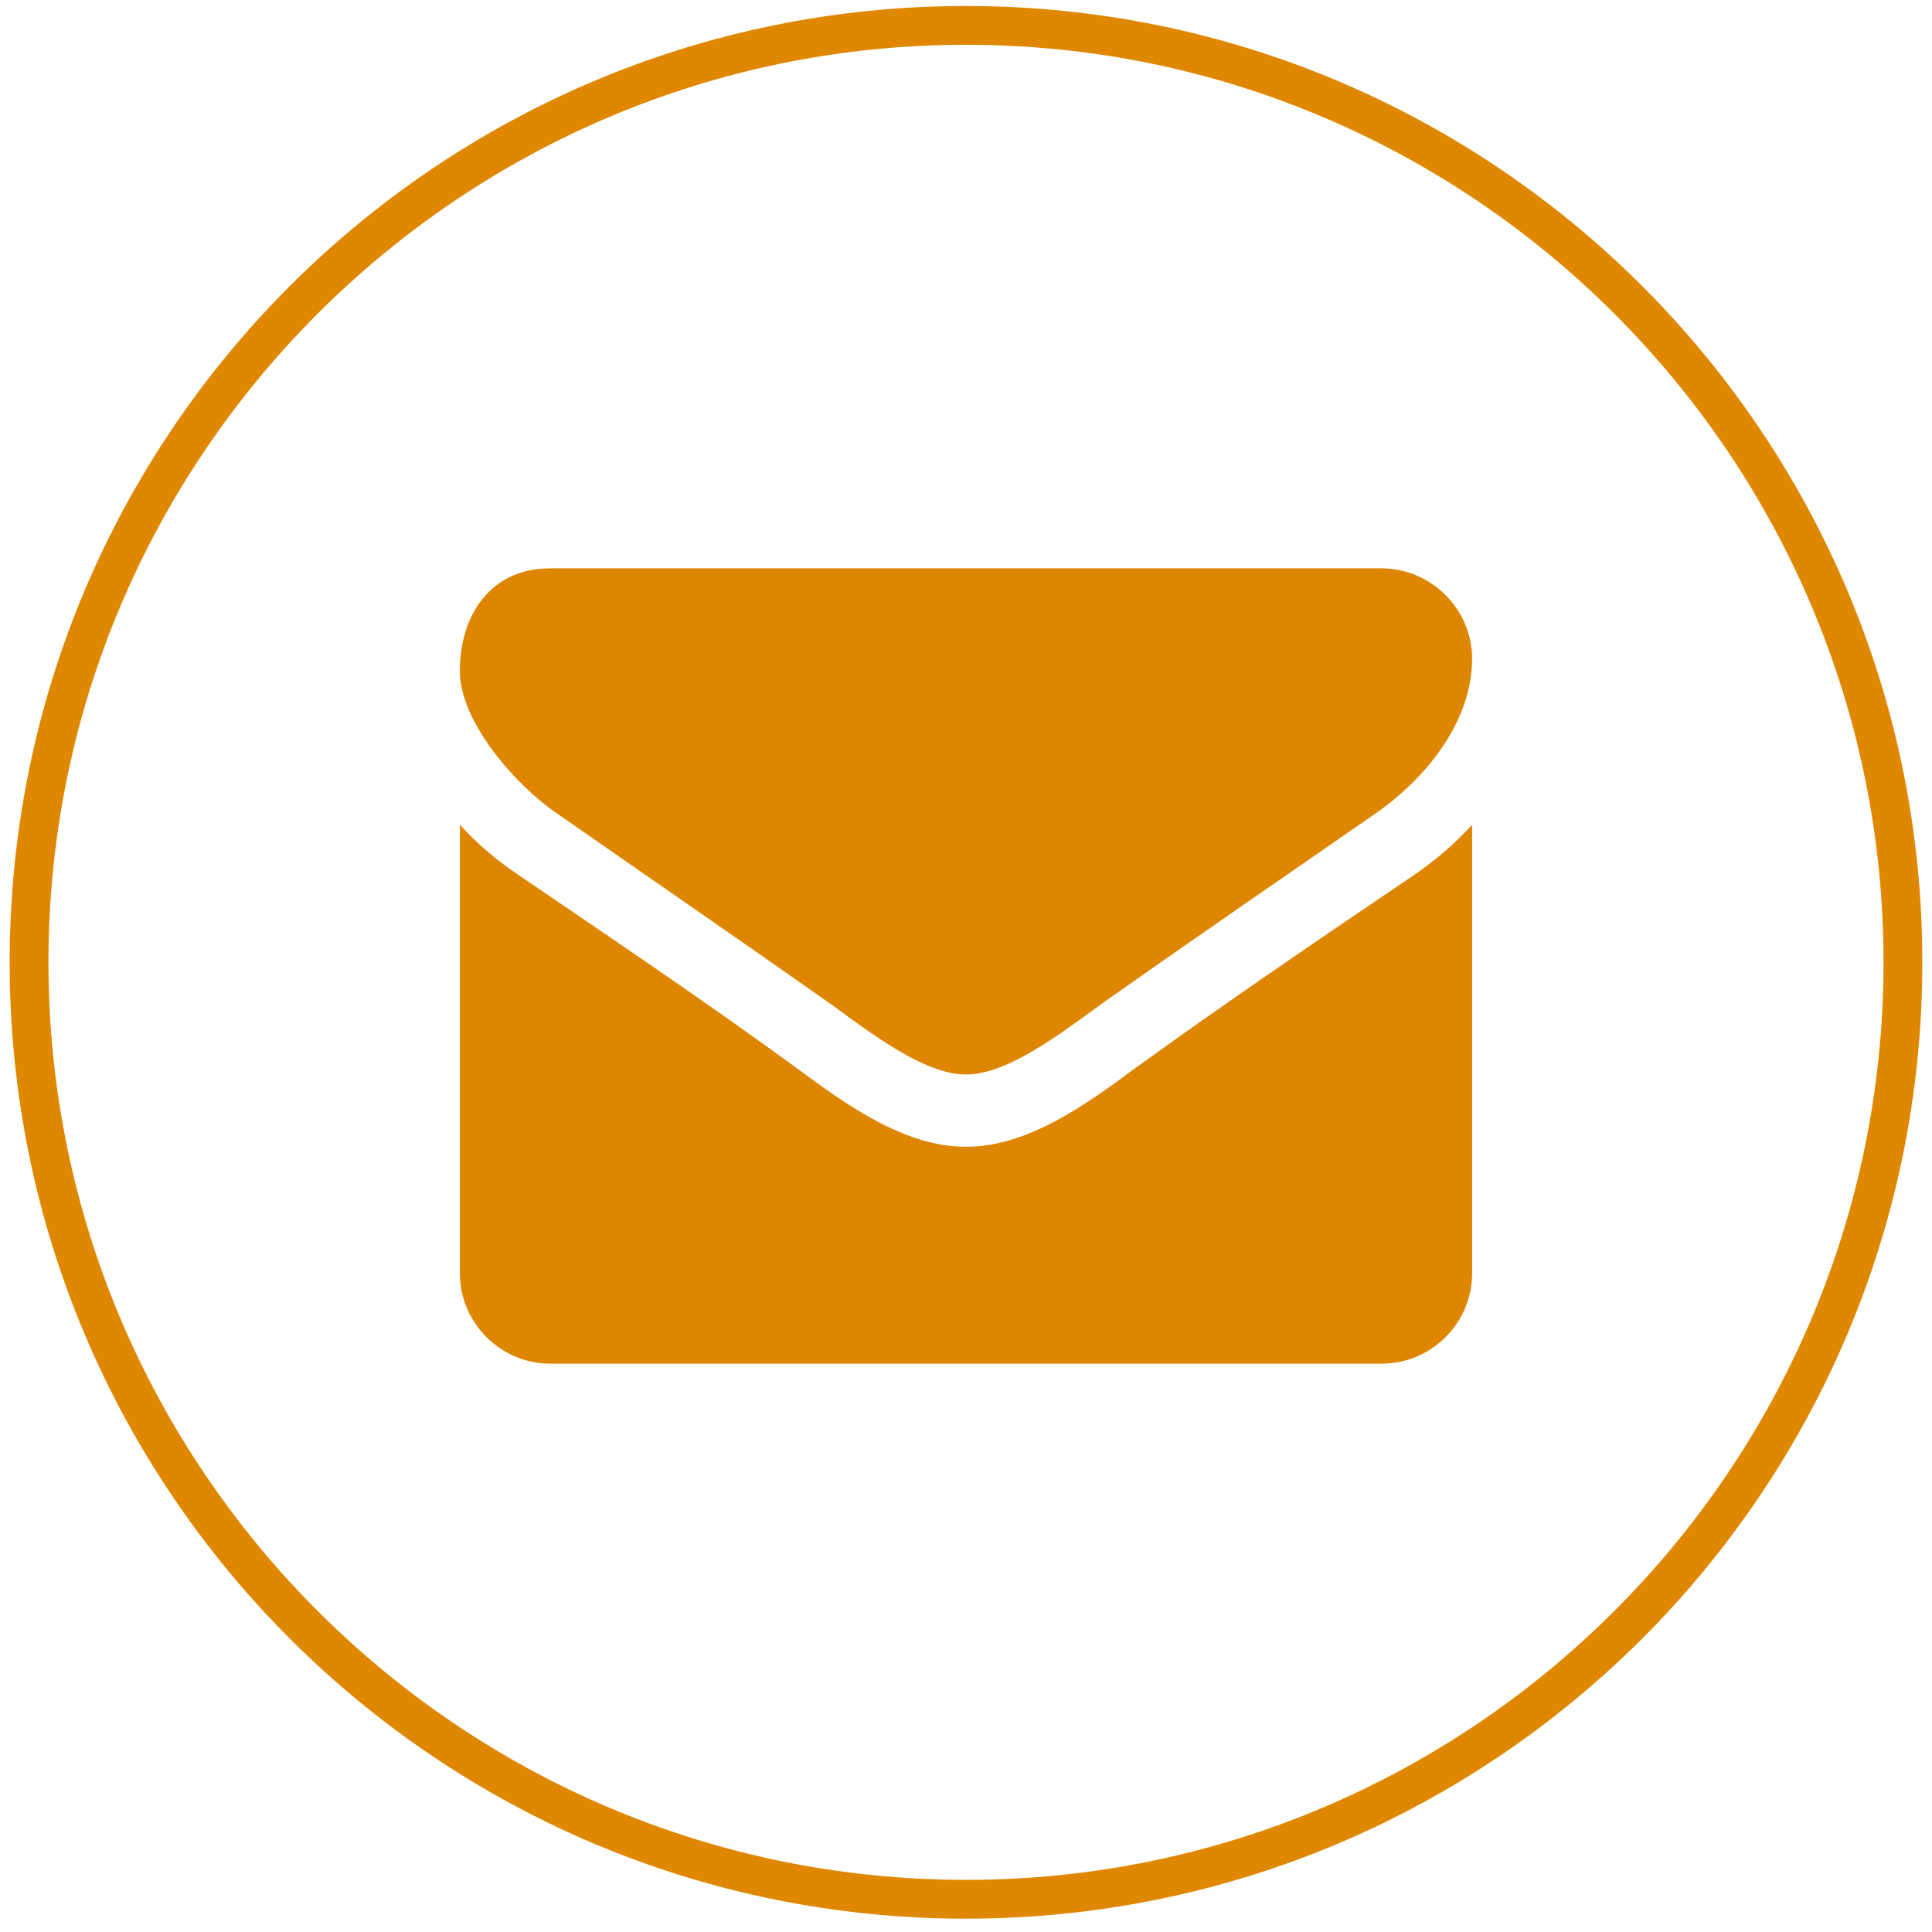
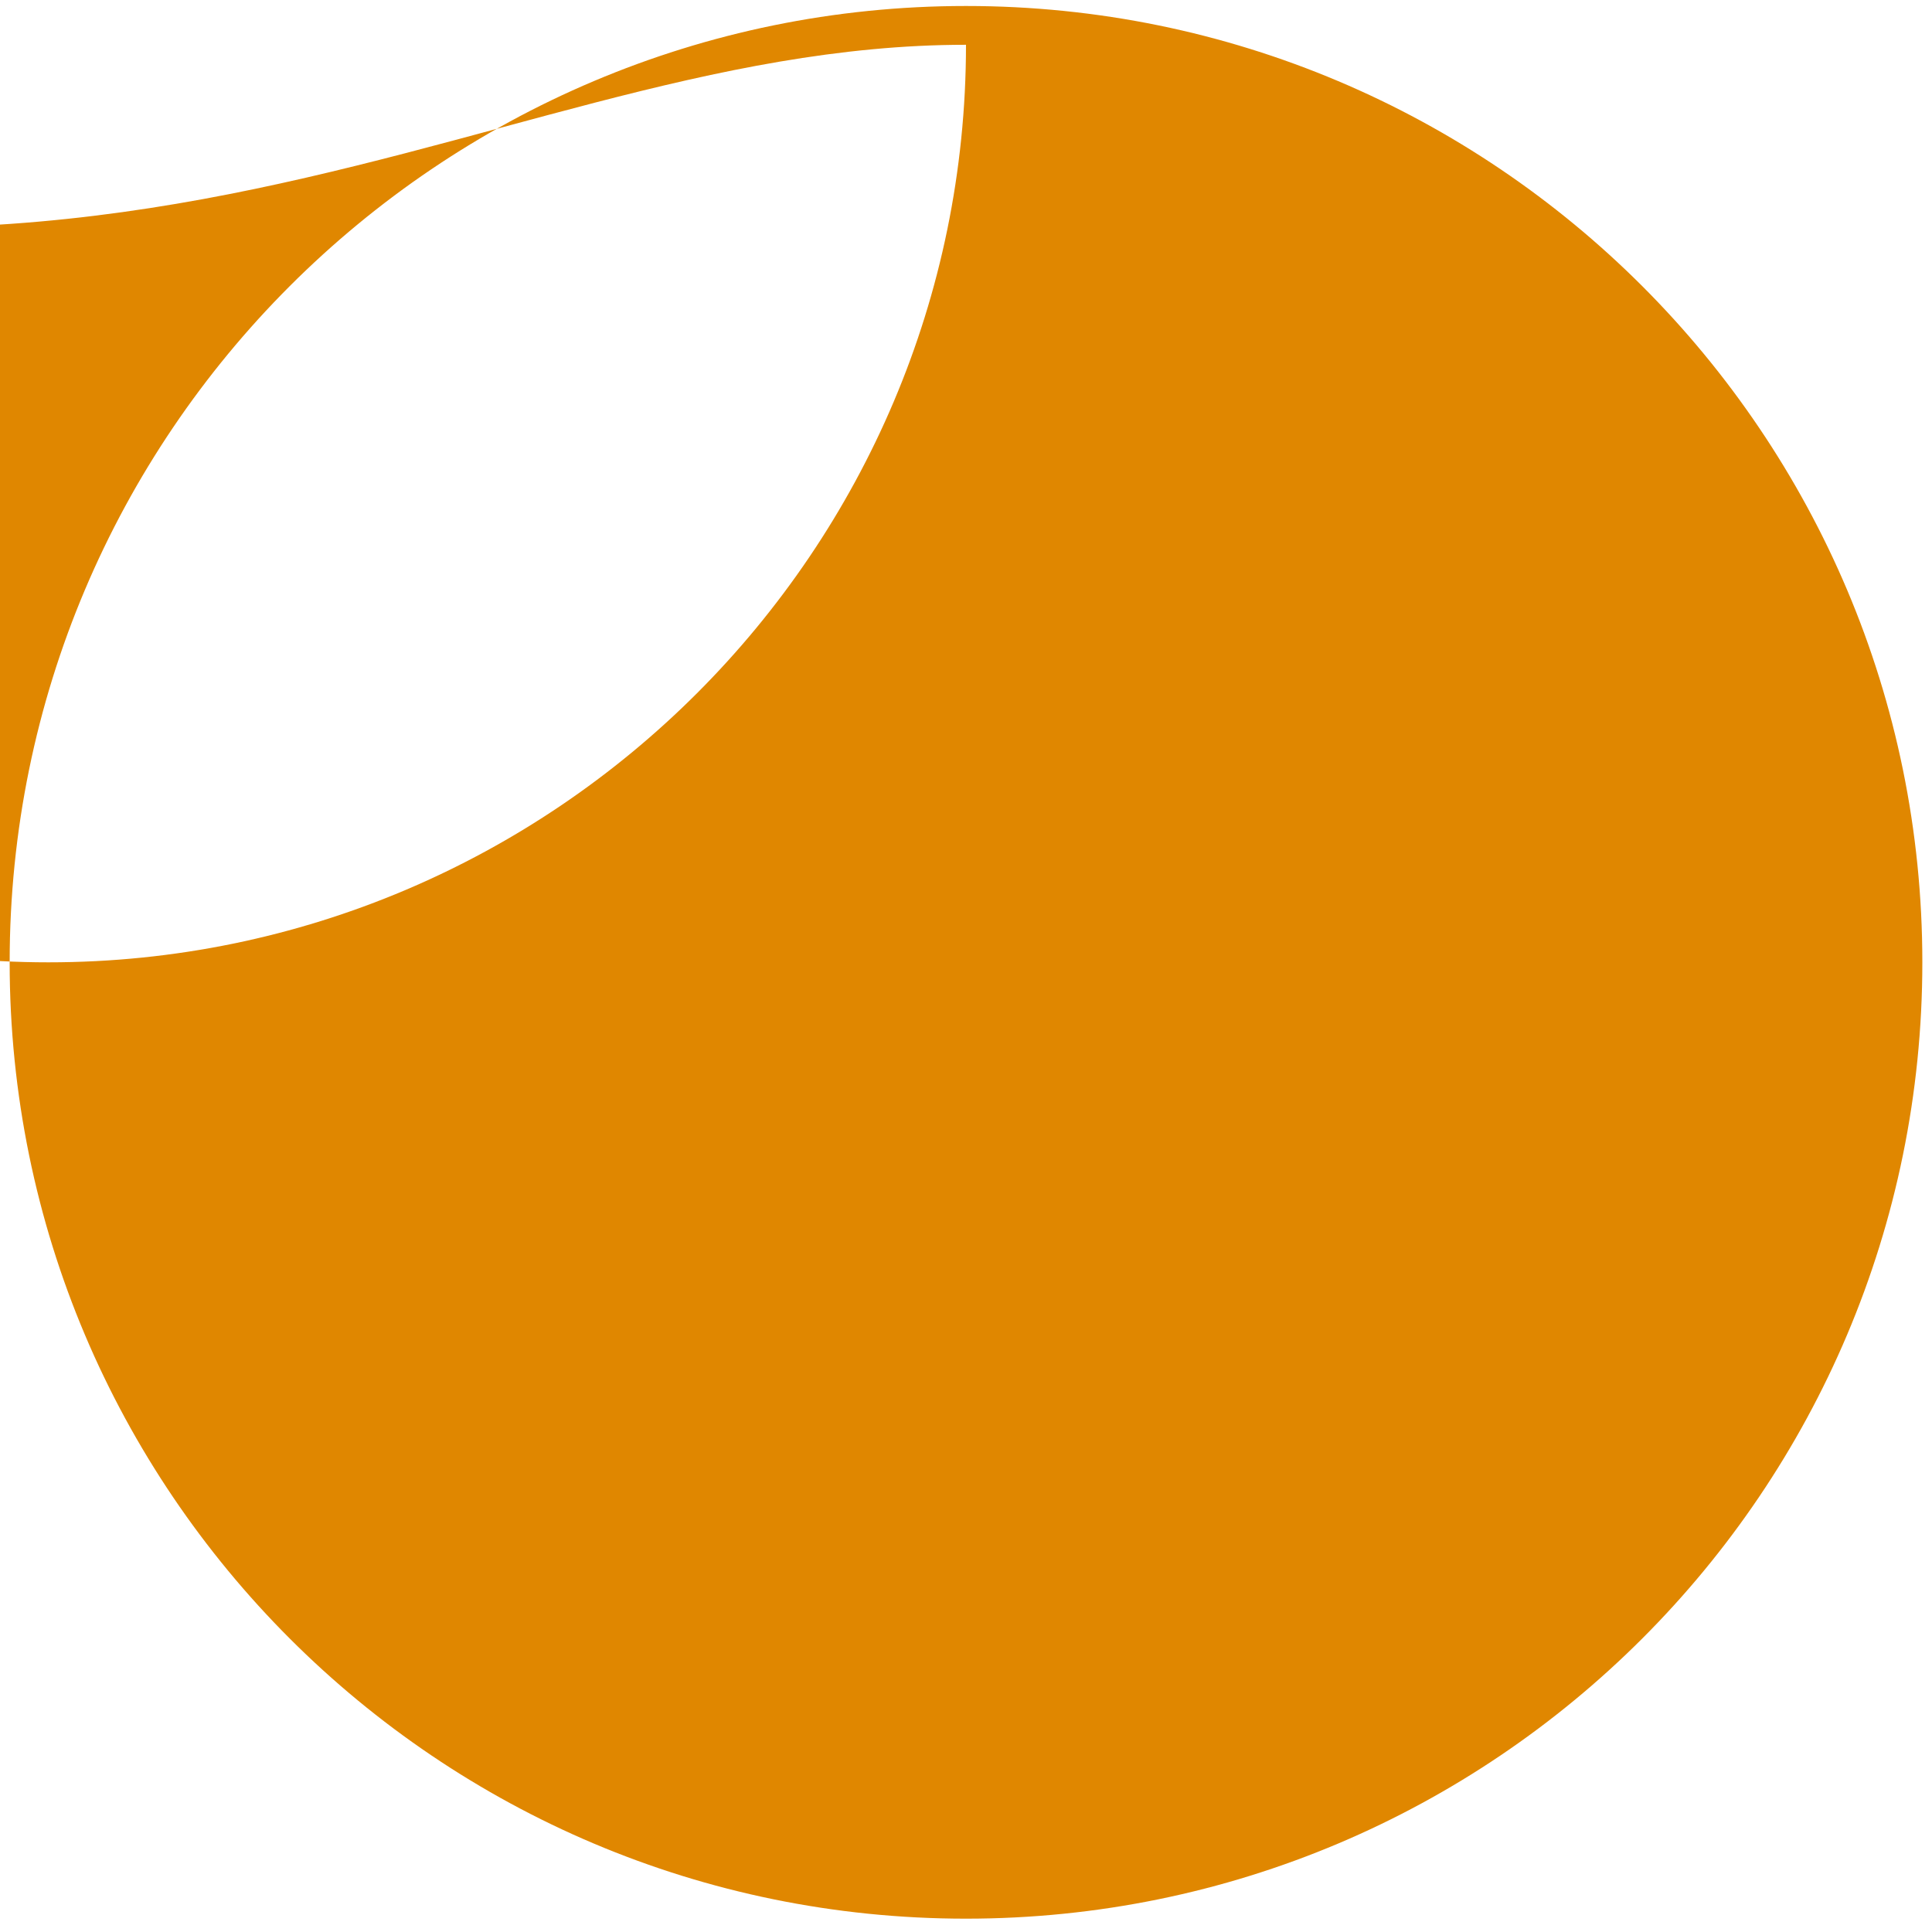
<svg xmlns="http://www.w3.org/2000/svg" id="Layer_1" x="0px" y="0px" width="200px" height="200px" viewBox="0 0 200 200" xml:space="preserve">
  <g>
-     <path fill="#E08700" d="M99.999,4.636c52.375,0,94.984,42.609,94.984,94.983c0,52.375-42.609,94.984-94.984,94.984 c-52.374,0-94.982-42.609-94.982-94.984C5.017,47.246,47.625,4.636,99.999,4.636 M99.999,0.62C45.324,0.62,1,44.944,1,99.619 c0,54.677,44.324,99.001,98.999,99.001c54.677,0,99.001-44.324,99.001-99.001C199,44.944,154.676,0.62,99.999,0.62L99.999,0.62z" />
+     <path fill="#E08700" d="M99.999,4.636c0,52.375-42.609,94.984-94.984,94.984 c-52.374,0-94.982-42.609-94.982-94.984C5.017,47.246,47.625,4.636,99.999,4.636 M99.999,0.62C45.324,0.62,1,44.944,1,99.619 c0,54.677,44.324,99.001,98.999,99.001c54.677,0,99.001-44.324,99.001-99.001C199,44.944,154.676,0.62,99.999,0.62L99.999,0.62z" />
  </g>
  <g>
-     <path fill="#DF8600" d="M142.394,84.212c-9.122,6.315-18.303,12.631-27.365,19.005c-3.802,2.631-10.233,8.011-14.97,8.011H100 h-0.059c-4.736,0-11.168-5.38-14.97-8.011c-9.063-6.374-18.243-12.689-27.308-19.005c-4.15-2.807-10.057-9.415-10.057-14.736 c0-5.73,3.099-10.642,9.354-10.642h86.076c5.087,0,9.354,4.21,9.354,9.356C152.393,74.739,147.539,80.645,142.394,84.212z M152.393,131.811c0,5.145-4.21,9.355-9.354,9.355H56.962c-5.145,0-9.354-4.211-9.354-9.355V85.381 c1.754,1.93,3.742,3.625,5.906,5.087c9.706,6.607,19.529,13.215,29.061,20.174c4.912,3.625,10.994,8.069,17.367,8.069H100h0.059 c6.373,0,12.455-4.444,17.367-8.069c9.531-6.9,19.354-13.566,29.119-20.174c2.105-1.462,4.094-3.157,5.848-5.087V131.811z" />
-   </g>
+     </g>
</svg>